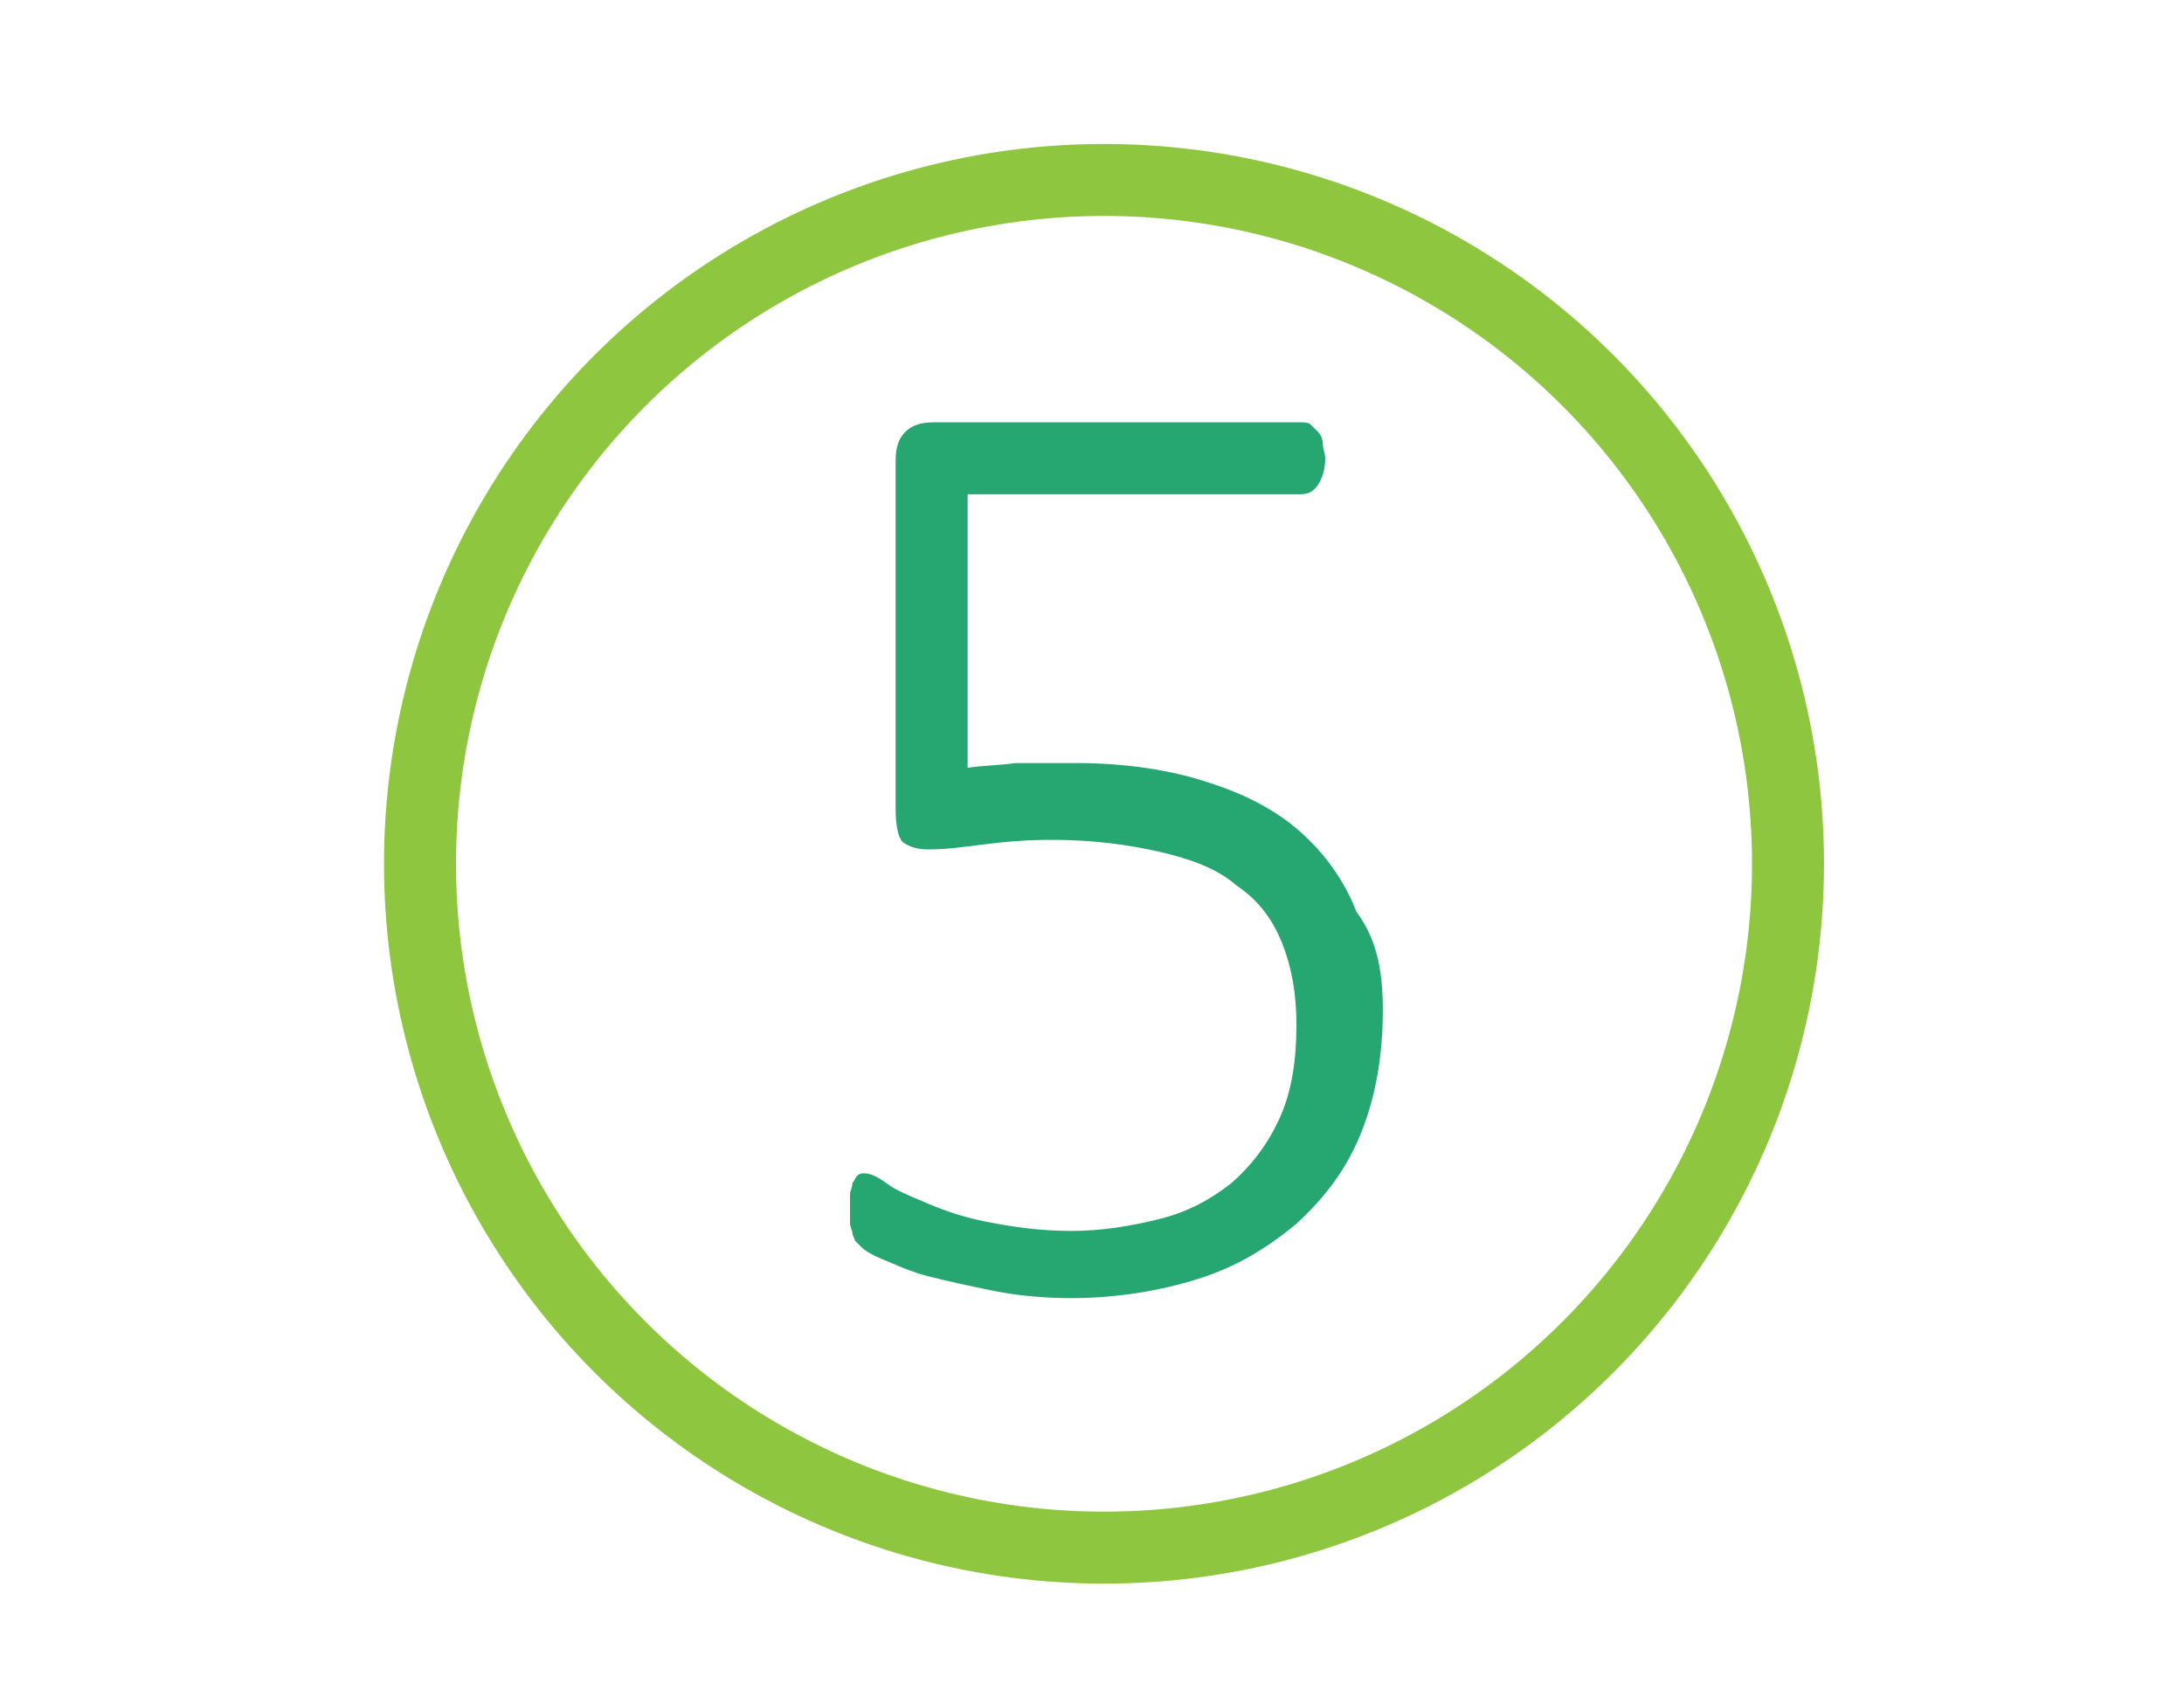
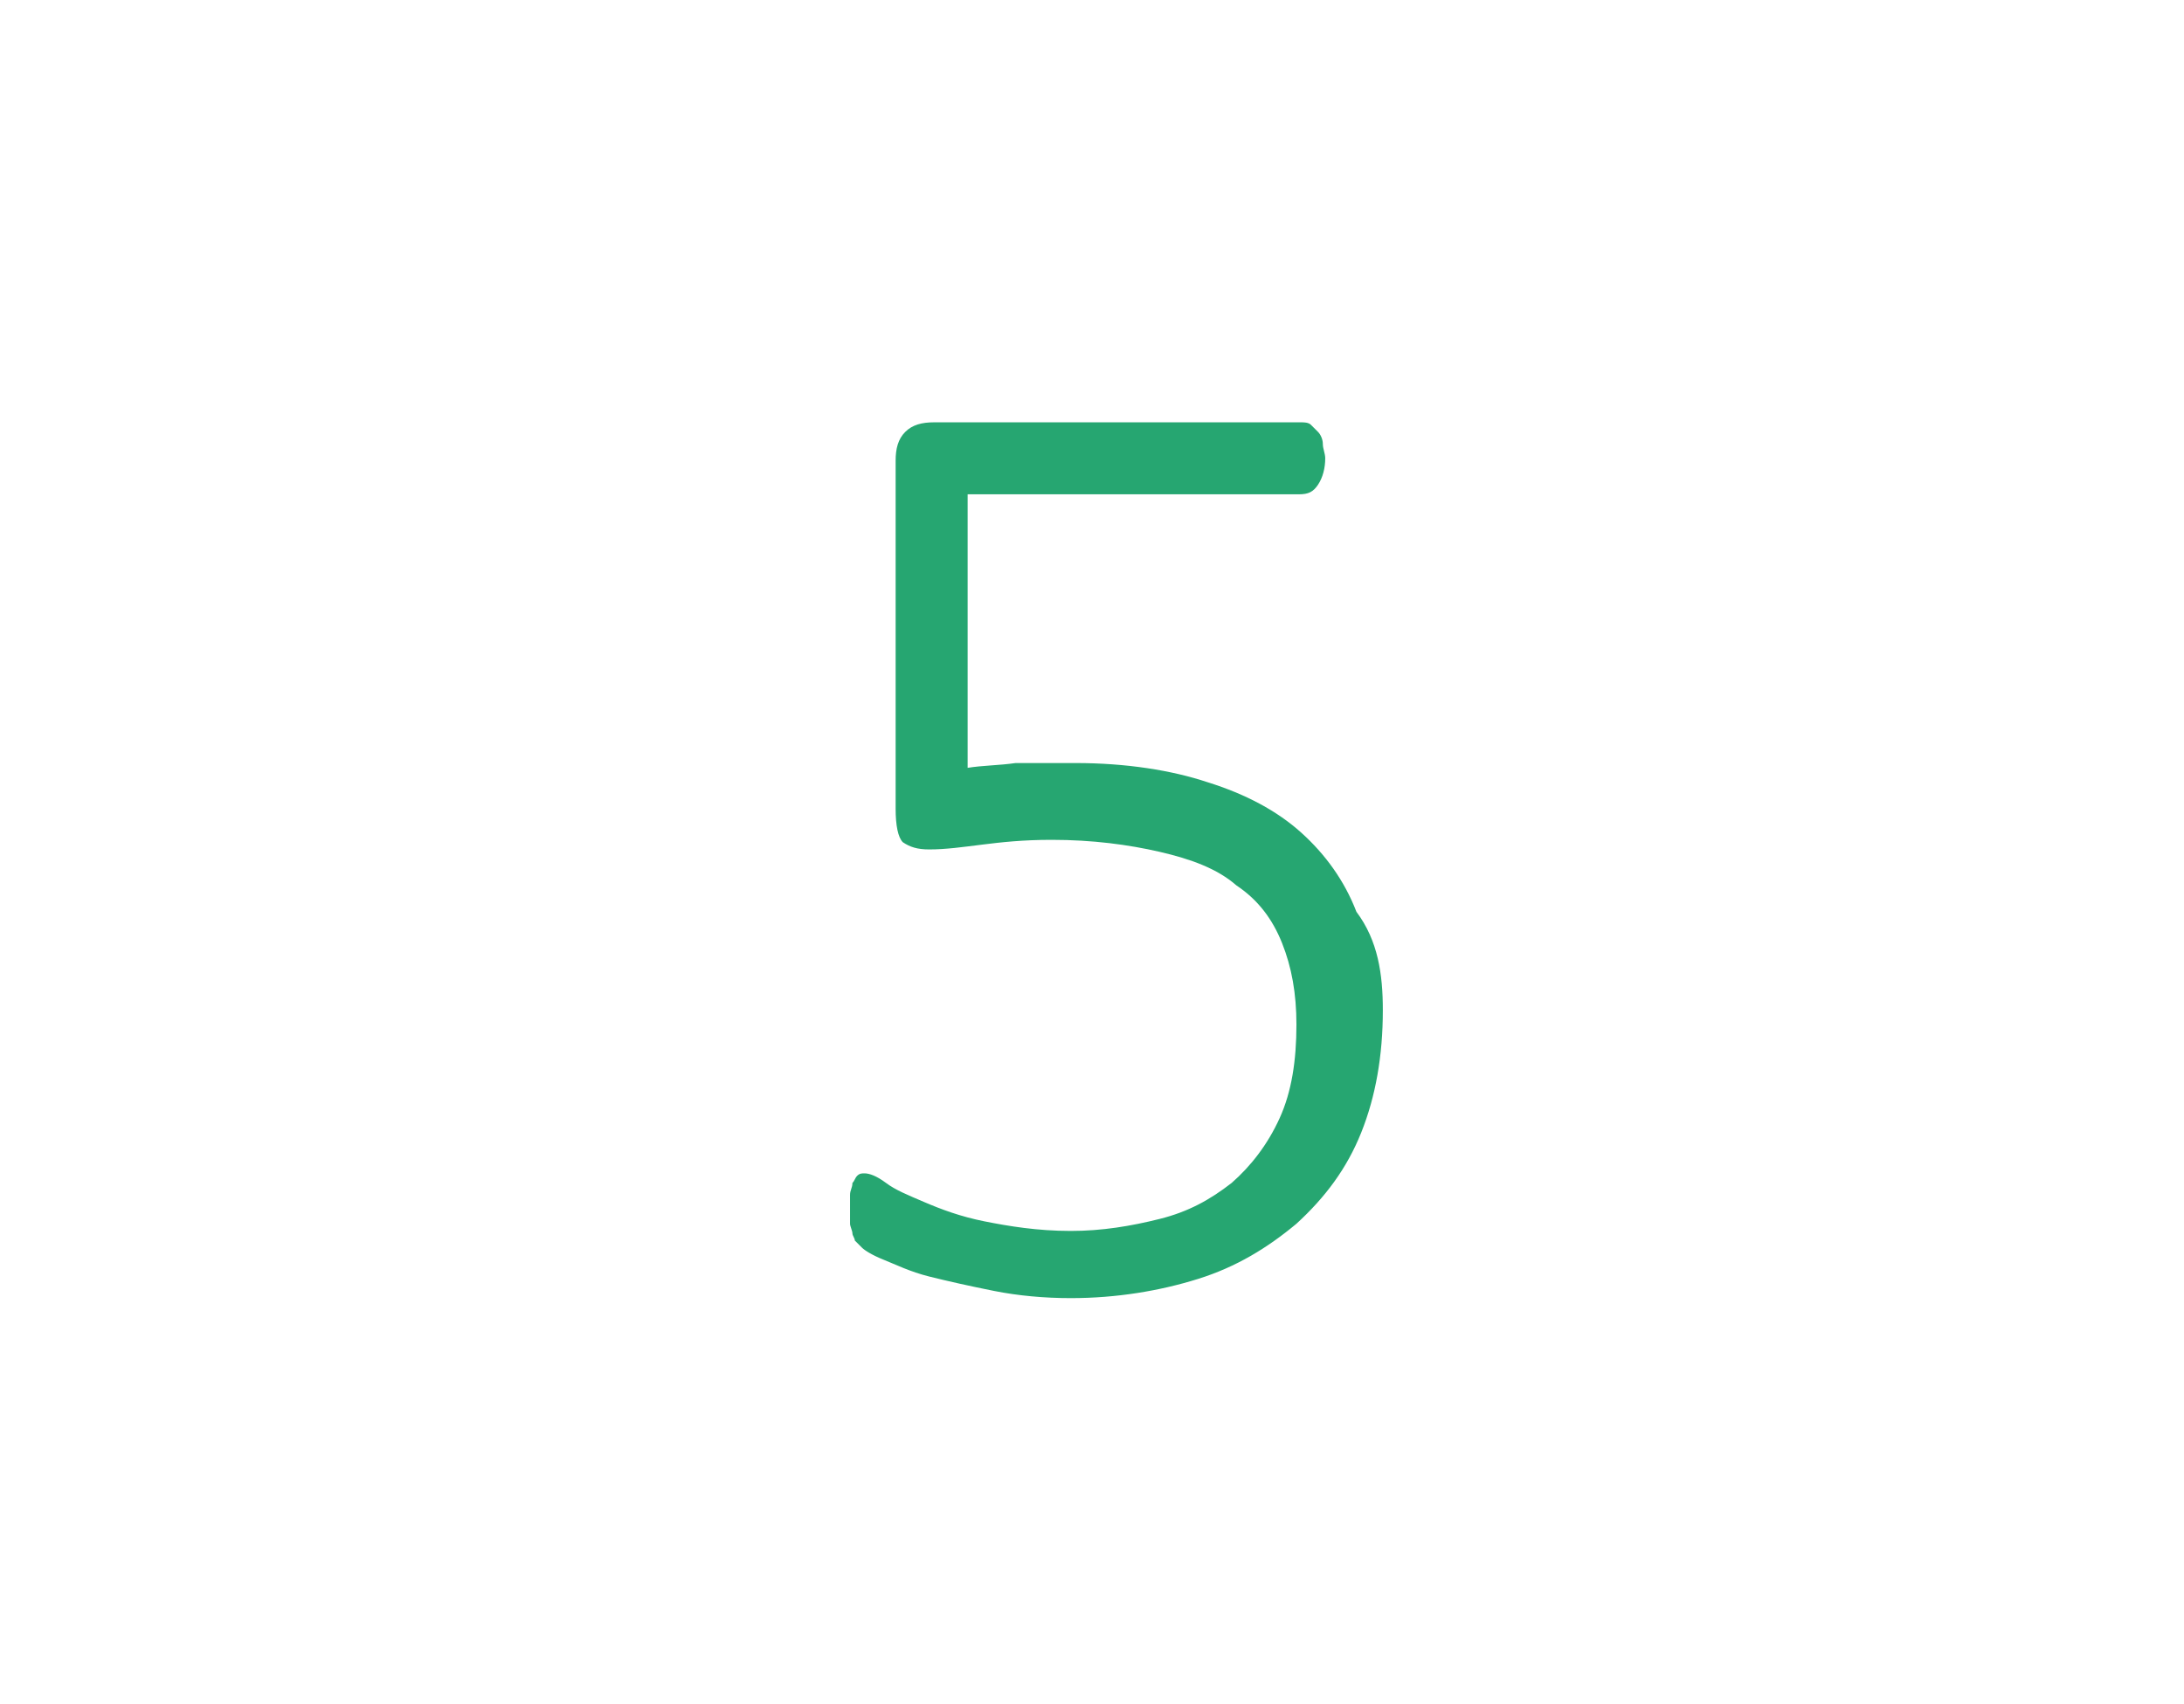
<svg xmlns="http://www.w3.org/2000/svg" version="1.1" id="Layer_1" x="0px" y="0px" viewBox="0 0 91 71" style="enable-background:new 0 0 91 71;" xml:space="preserve">
  <style type="text/css">
	.st0{fill:none;}
	.st1{fill:none;stroke:#8FC640;stroke-width:3;}
	.st2{fill:#26A671;}
</style>
  <g id="Group_217" transform="translate(-95.982 -25.699)">
    <rect id="Placement_Area" x="96" y="25.7" class="st0" width="91" height="71" />
    <g id="Ellipse_28" transform="translate(111.982 31.699)">
-       <circle class="st0" cx="30" cy="30" r="30" />
-       <circle class="st1" cx="30" cy="30" r="28.5" />
-     </g>
+       </g>
    <g>
      <path class="st2" d="M153.6,67.8c0,1.9-0.3,3.6-0.9,5.1c-0.6,1.5-1.5,2.7-2.7,3.8c-1.2,1-2.5,1.8-4.1,2.3    c-1.6,0.5-3.4,0.8-5.3,0.8c-1.1,0-2.2-0.1-3.2-0.3c-1-0.2-1.9-0.4-2.7-0.6c-0.8-0.2-1.4-0.5-1.9-0.7c-0.5-0.2-0.8-0.4-0.9-0.5    s-0.2-0.2-0.3-0.3c0-0.1-0.1-0.2-0.1-0.3c0-0.1-0.1-0.3-0.1-0.4c0-0.2,0-0.4,0-0.6c0-0.2,0-0.4,0-0.6s0.1-0.3,0.1-0.5    c0.1-0.1,0.1-0.2,0.2-0.3c0.1-0.1,0.2-0.1,0.3-0.1c0.2,0,0.5,0.1,0.9,0.4s0.9,0.5,1.6,0.8c0.7,0.3,1.5,0.6,2.5,0.8    c1,0.2,2.2,0.4,3.6,0.4c1.3,0,2.5-0.2,3.7-0.5s2.1-0.8,3-1.5c0.8-0.7,1.5-1.6,2-2.7c0.5-1.1,0.7-2.4,0.7-3.9    c0-1.3-0.2-2.4-0.6-3.4s-1-1.8-1.9-2.4c-0.8-0.7-1.9-1.1-3.2-1.4s-2.8-0.5-4.5-0.5c-1.2,0-2.1,0.1-2.9,0.2    c-0.8,0.1-1.5,0.2-2.2,0.2c-0.5,0-0.8-0.1-1.1-0.3c-0.2-0.2-0.3-0.7-0.3-1.4V44.9c0-0.5,0.1-0.9,0.4-1.2c0.3-0.3,0.7-0.4,1.2-0.4    h15.3c0.1,0,0.3,0,0.4,0.1c0.1,0.1,0.2,0.2,0.3,0.3s0.2,0.3,0.2,0.5c0,0.2,0.1,0.4,0.1,0.6c0,0.4-0.1,0.8-0.3,1.1    c-0.2,0.3-0.4,0.4-0.8,0.4h-13.8v11.4c0.6-0.1,1.3-0.1,2-0.2c0.7,0,1.5,0,2.5,0c2.1,0,4,0.3,5.5,0.8c1.6,0.5,2.9,1.2,3.9,2.1    c1,0.9,1.8,2,2.3,3.3C153.4,64.9,153.6,66.3,153.6,67.8z" />
    </g>
  </g>
</svg>